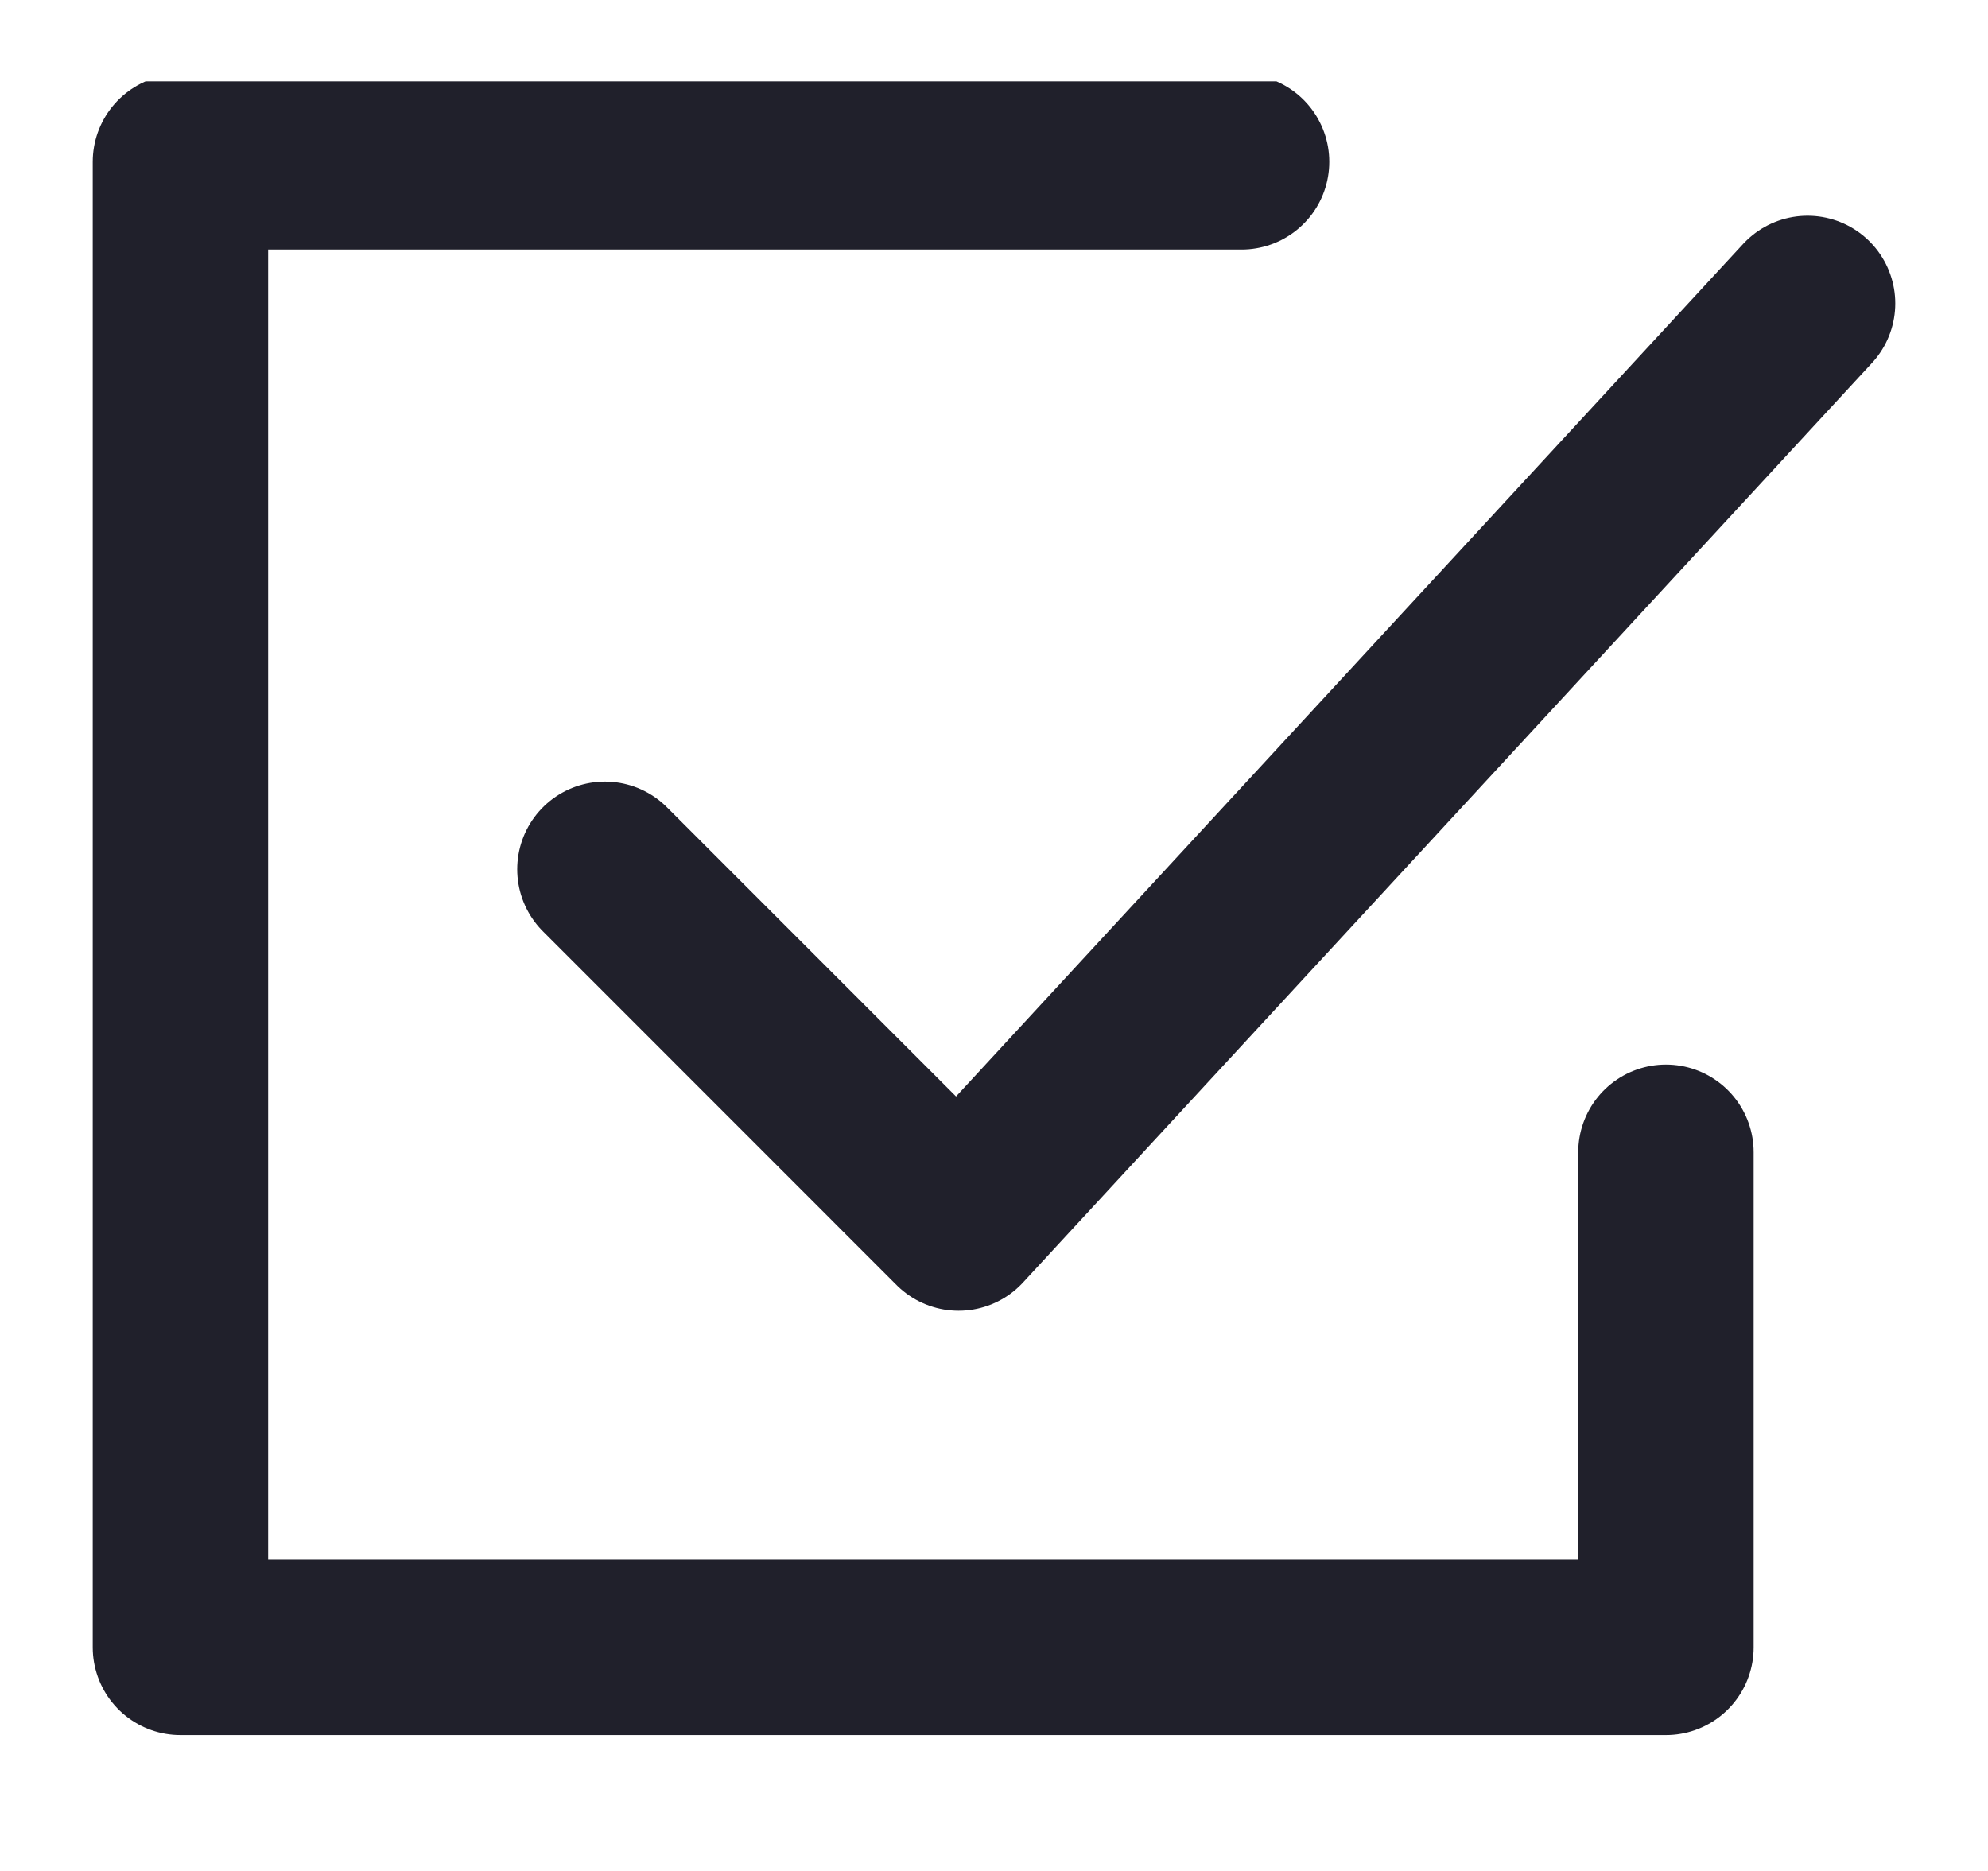
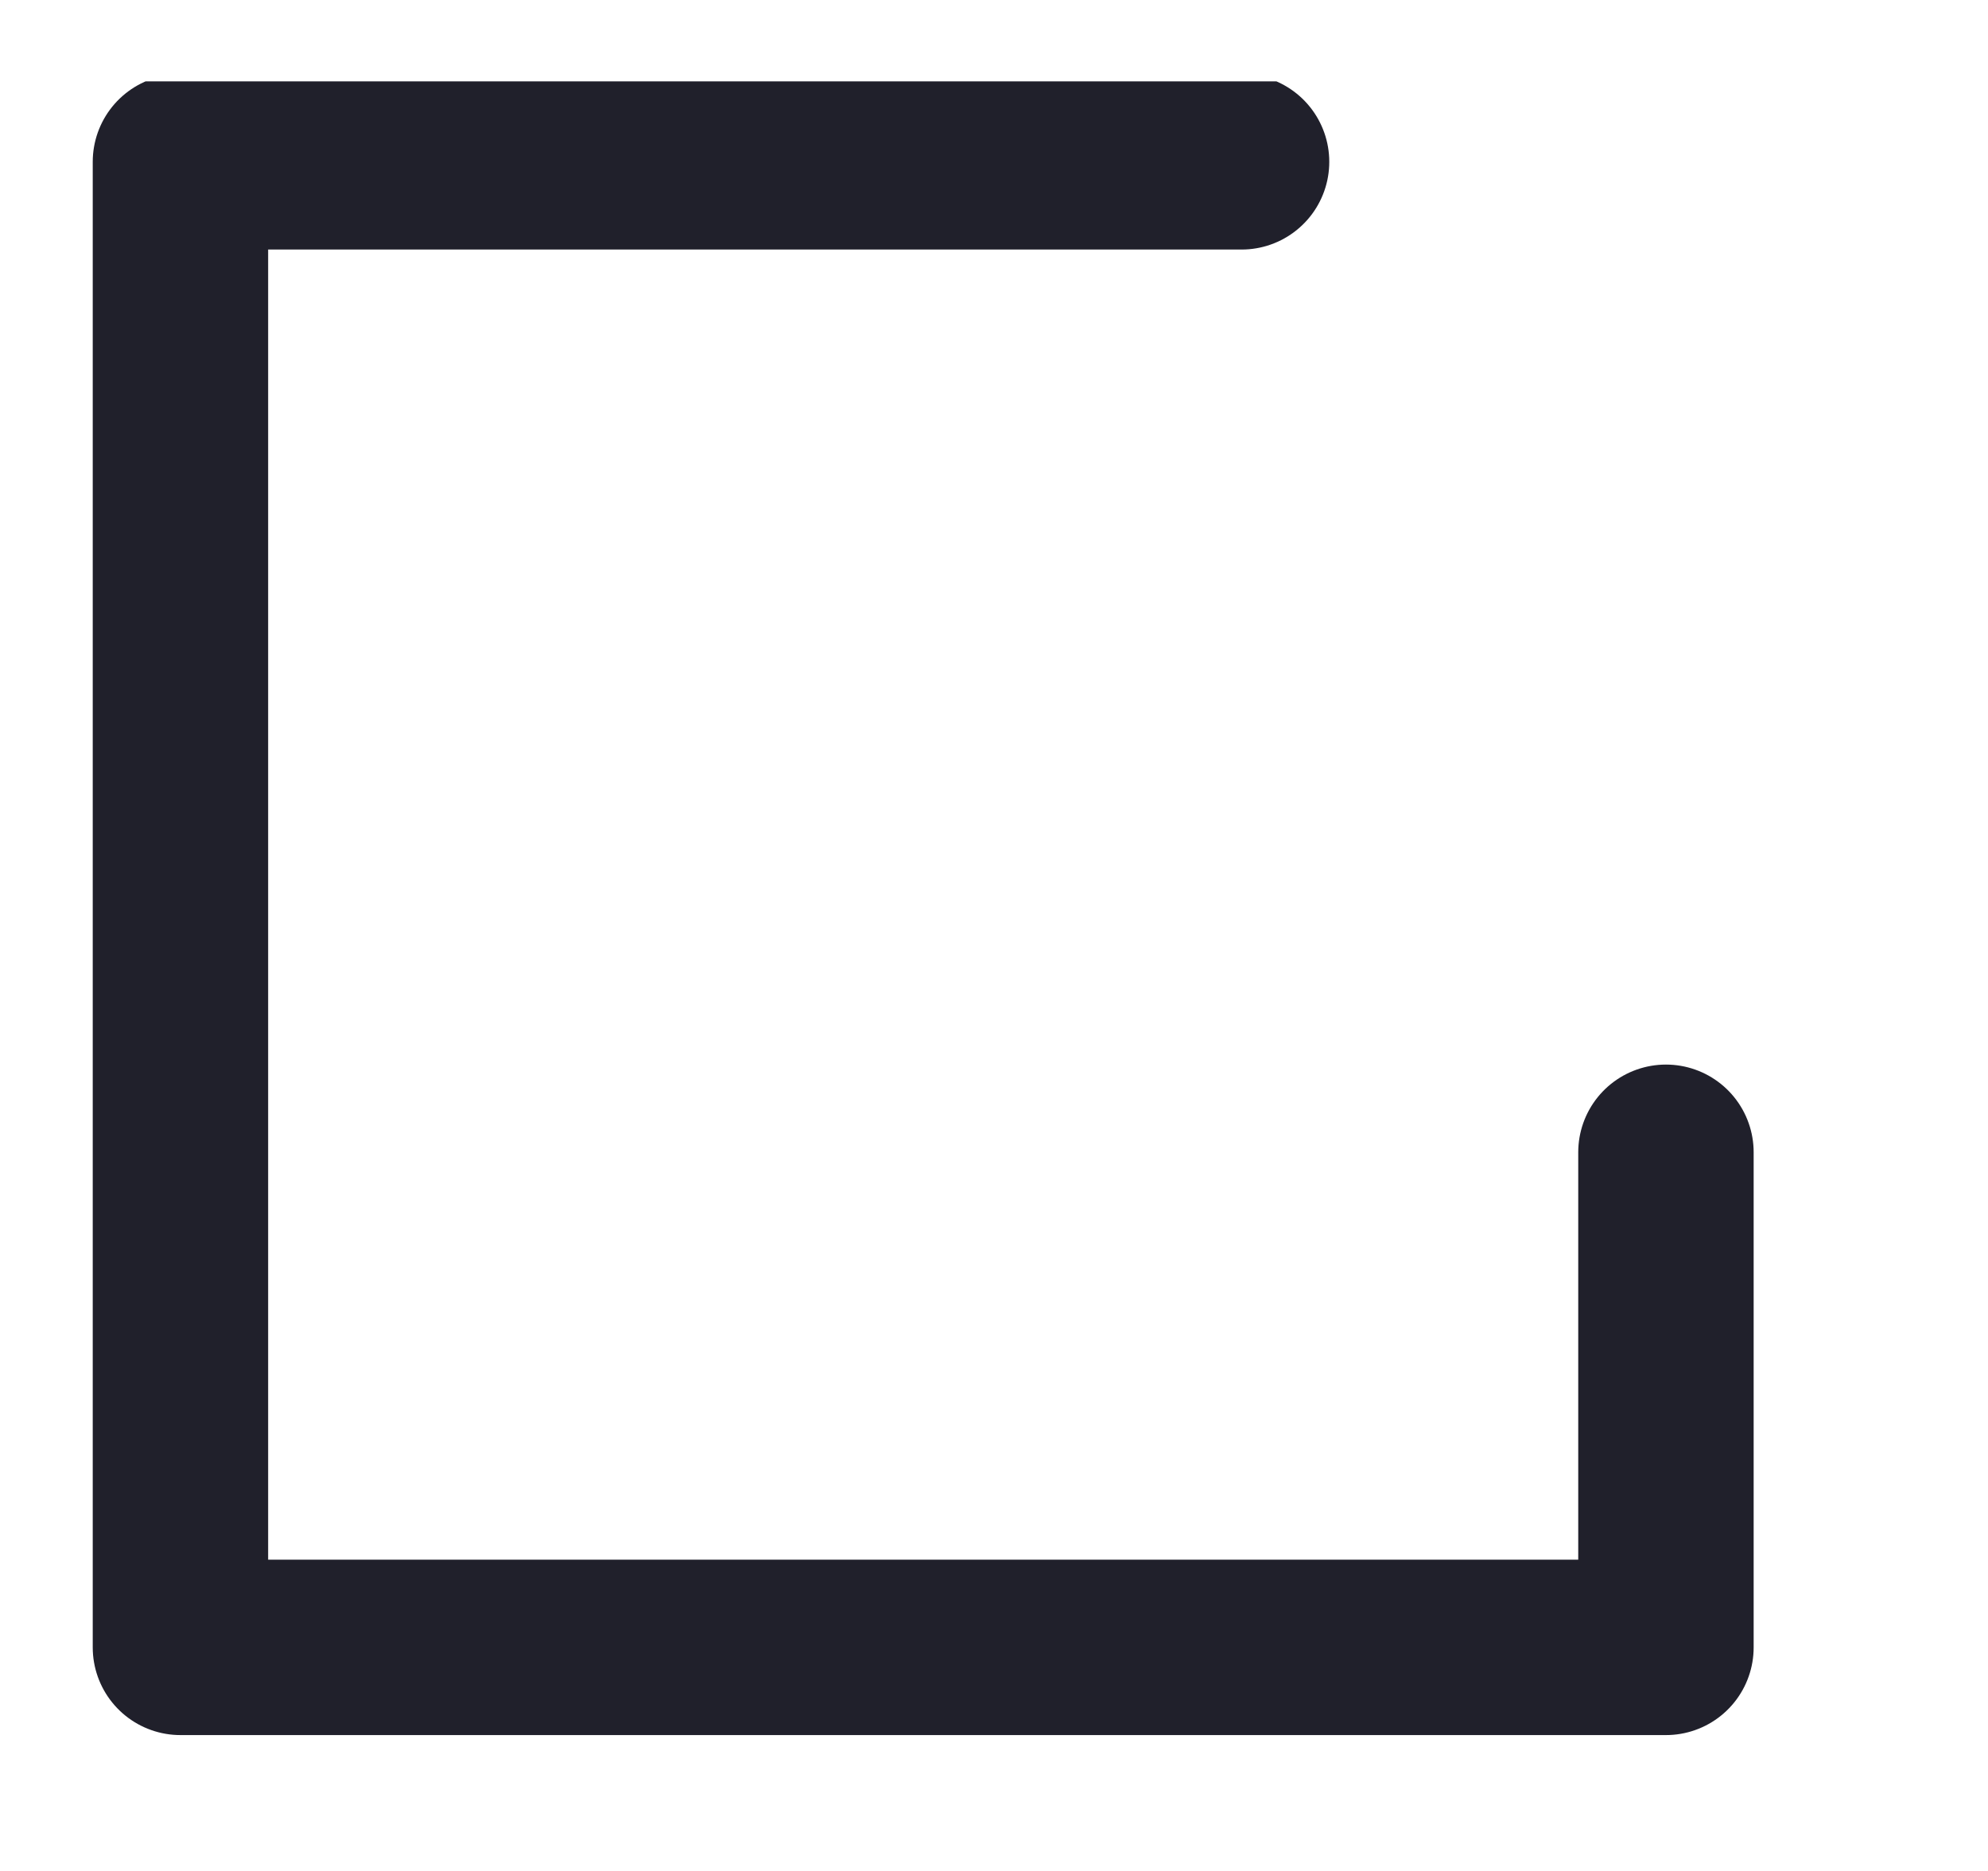
<svg xmlns="http://www.w3.org/2000/svg" fill="none" viewBox="0 0 17 16" height="16" width="17">
  <g clip-path="url(#clip0_103_1019)" id="Frame">
    <path stroke-linejoin="round" stroke-linecap="round" stroke-width="1.5" stroke="#20202B" d="M10.617 1.384H1.543V14.088H14.246V9.854" id="Vector" />
-     <path stroke-linejoin="round" stroke-linecap="round" stroke-width="1.5" stroke="#20202B" d="M5.173 7.434L8.197 10.459L15.457 2.595" id="Vector_2" />
  </g>
  <defs>
    <clipPath id="clip0_103_1019">
      <rect transform="translate(0.5 0.696)" fill="white" height="14.609" width="16" />
    </clipPath>
  </defs>
</svg>